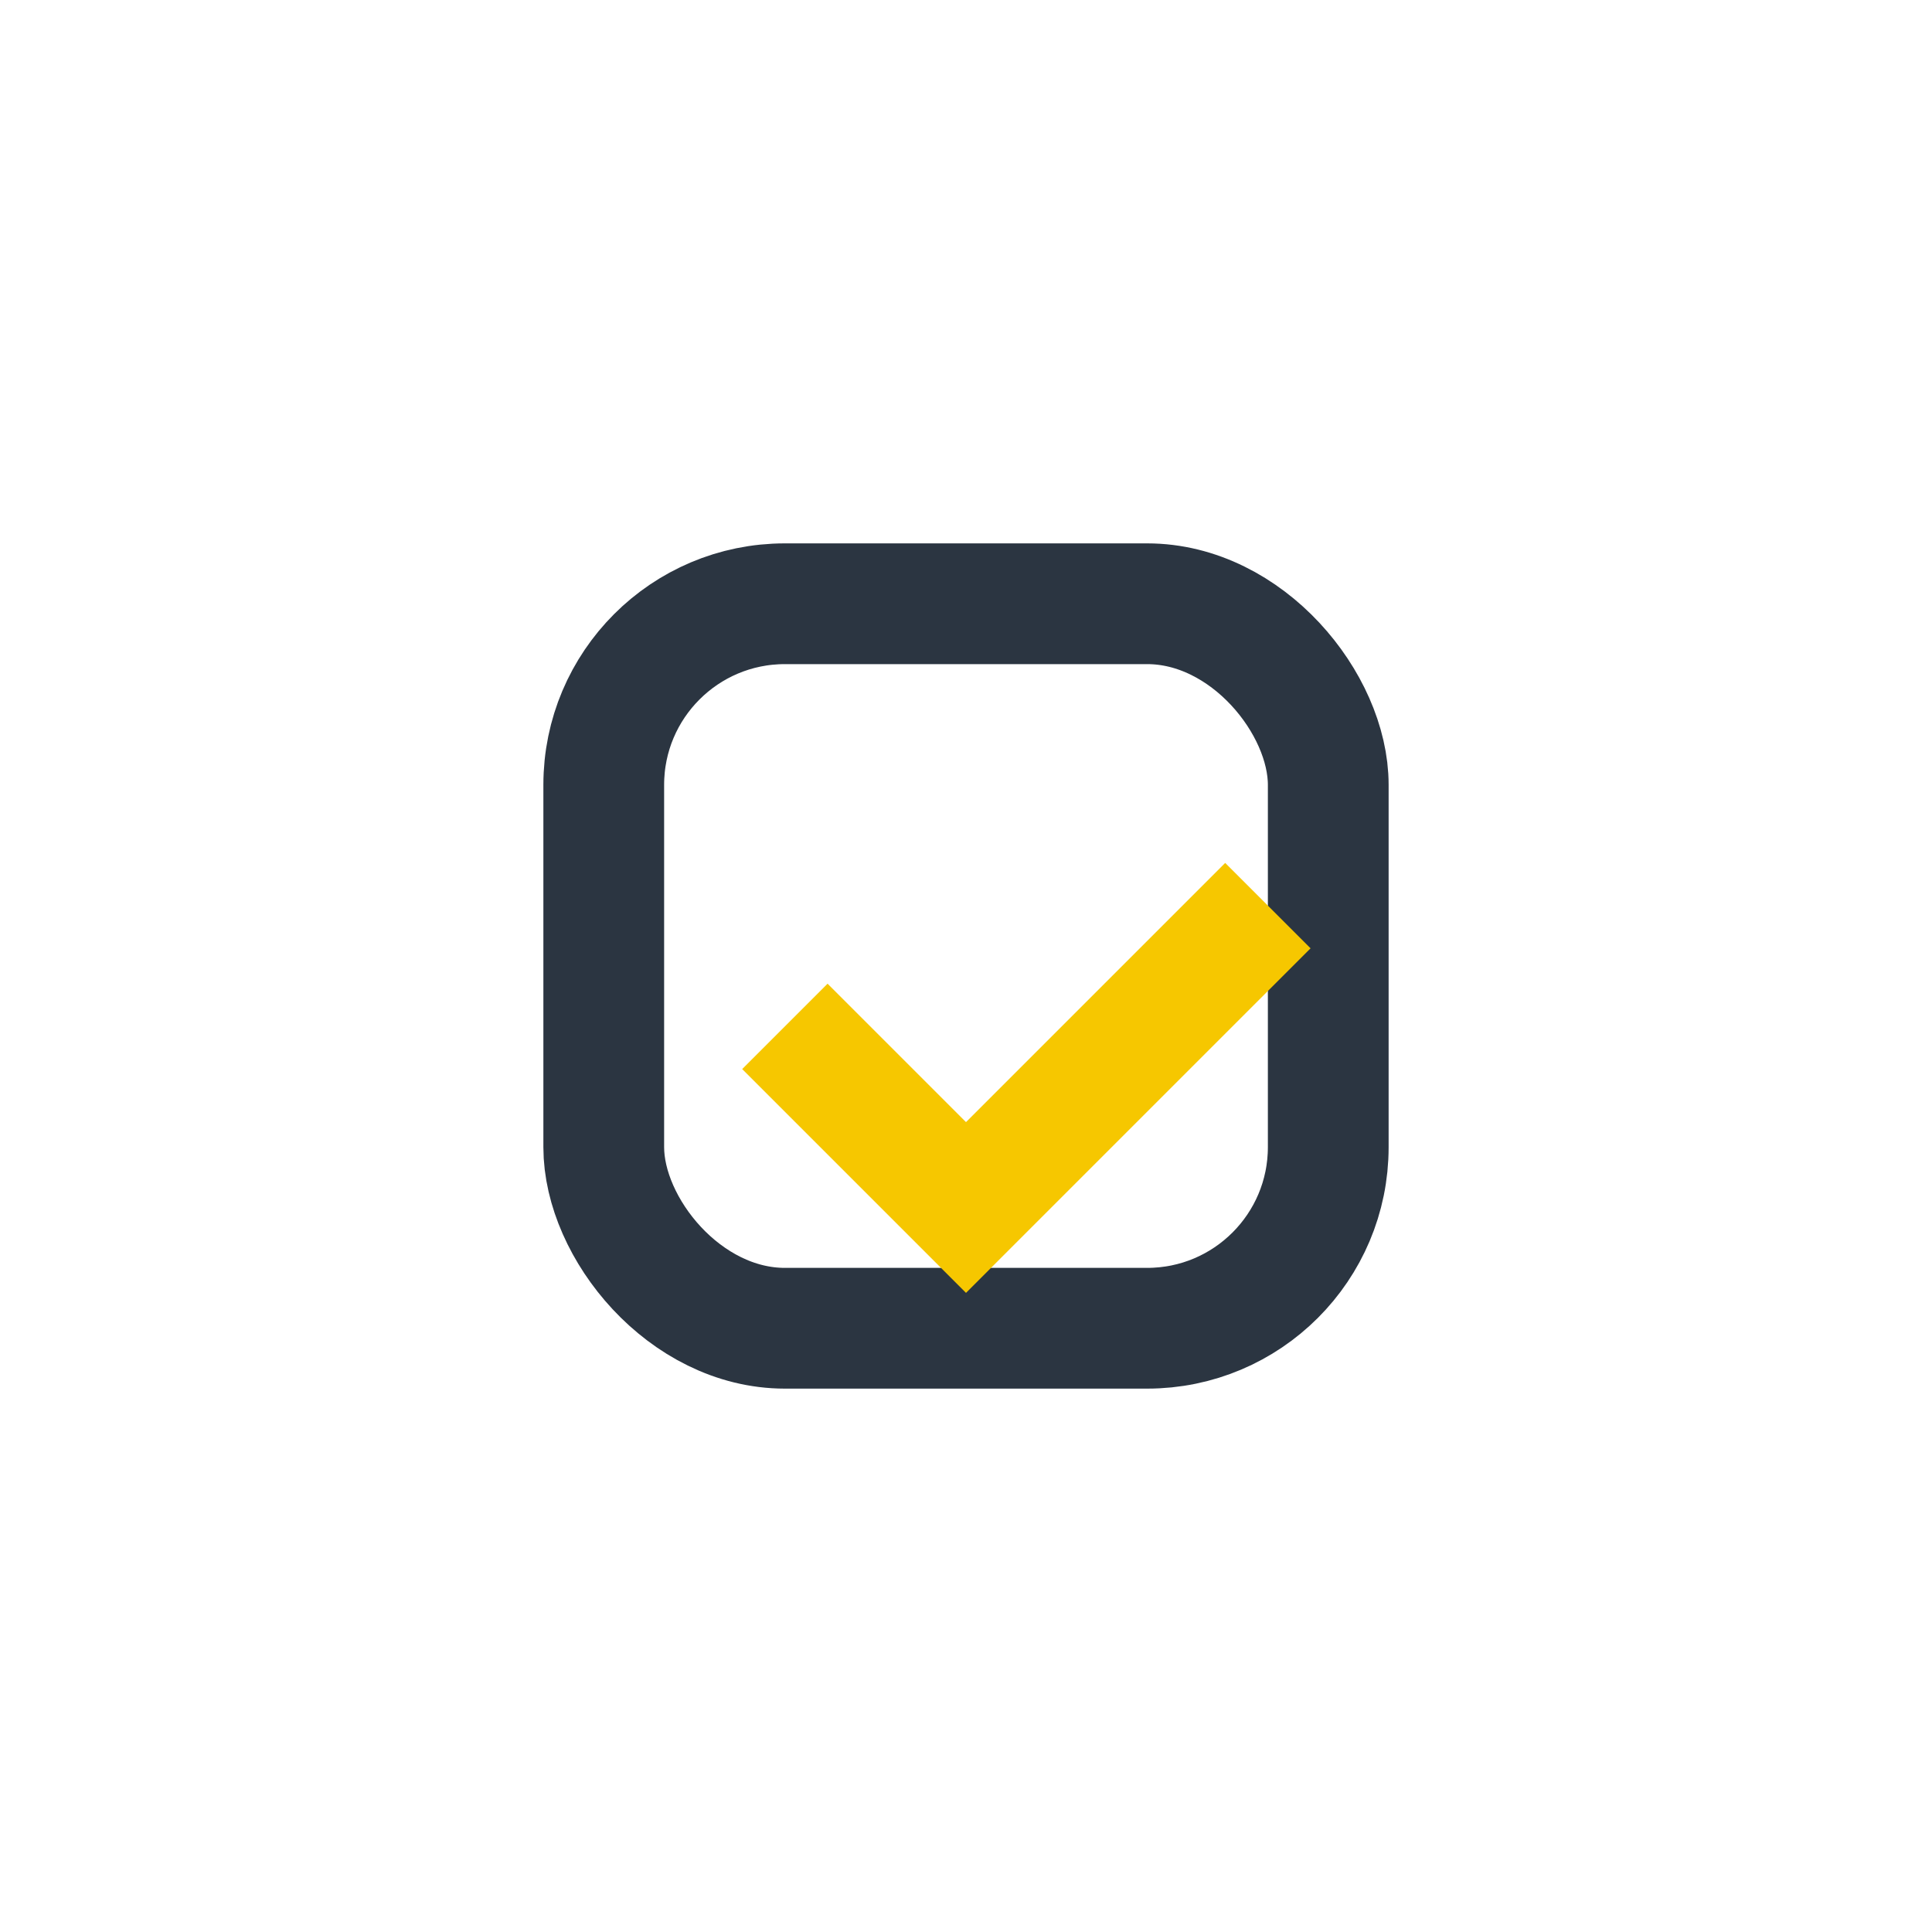
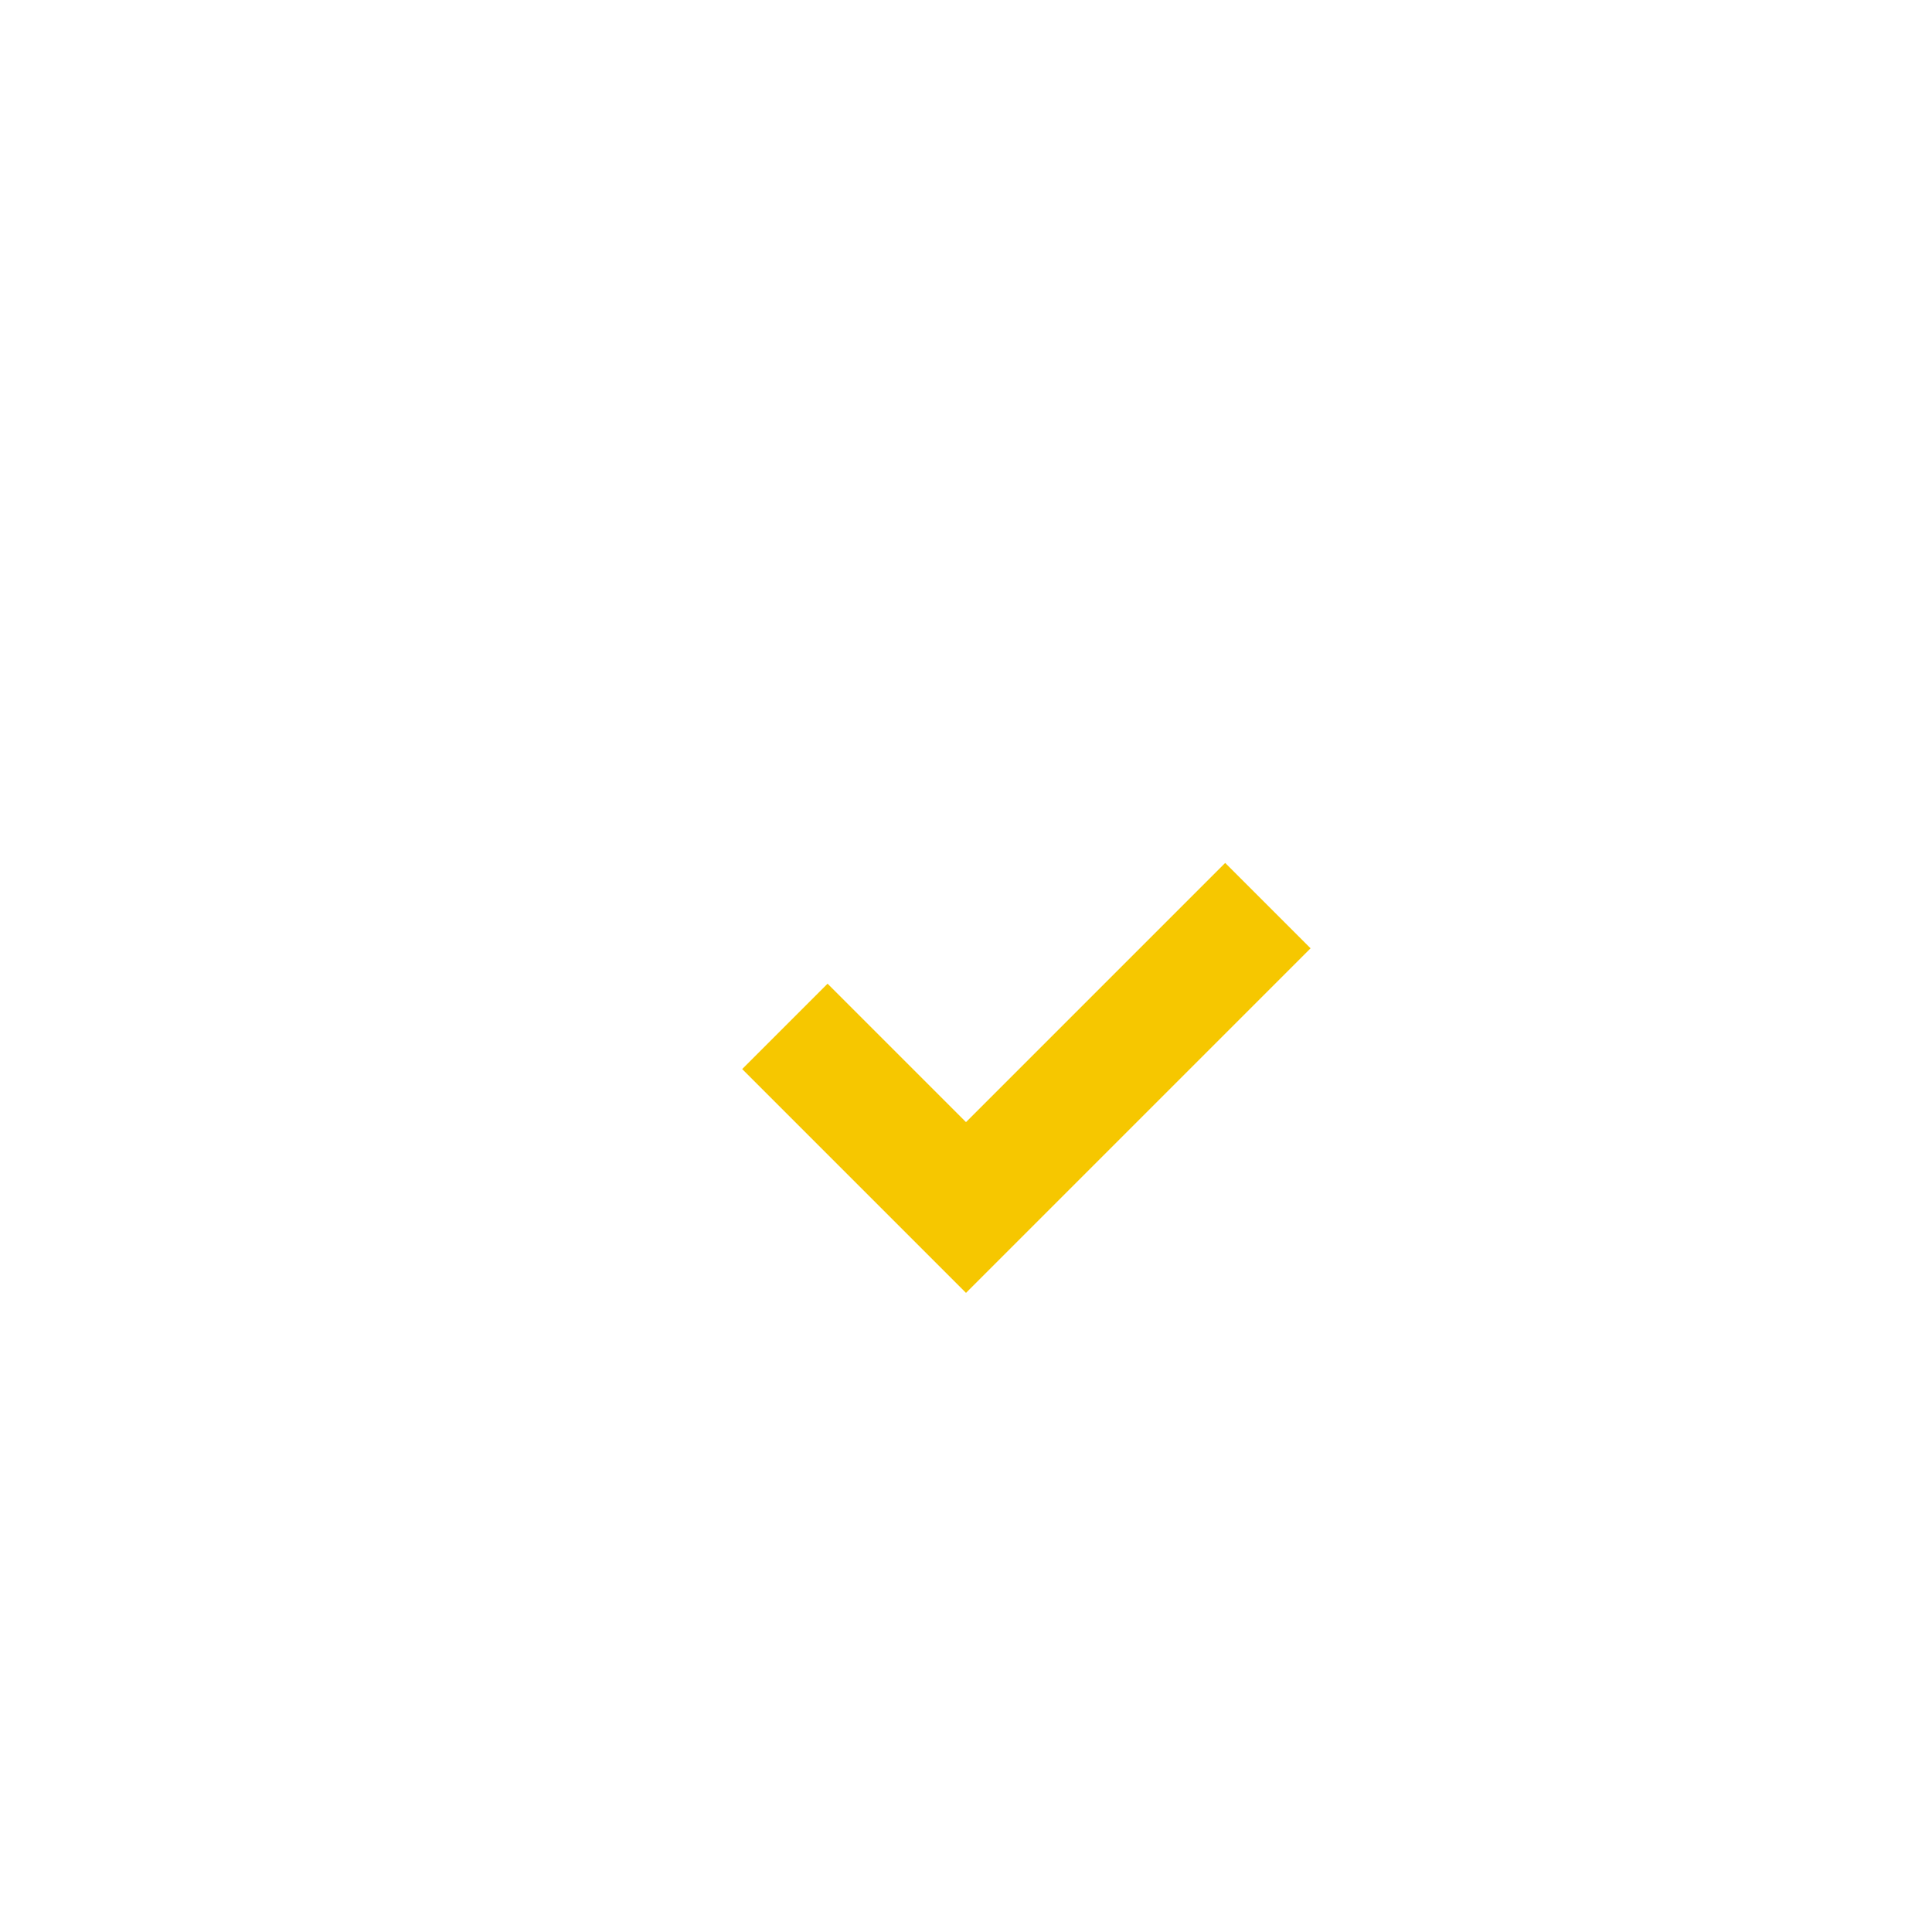
<svg xmlns="http://www.w3.org/2000/svg" width="32" height="32" viewBox="0 0 32 32">
-   <rect x="10" y="10" width="12" height="12" rx="3" stroke="#2B3541" stroke-width="2" fill="none" />
  <path d="M13 17l3 3 5-5" stroke="#F6C700" stroke-width="2" fill="none" />
</svg>